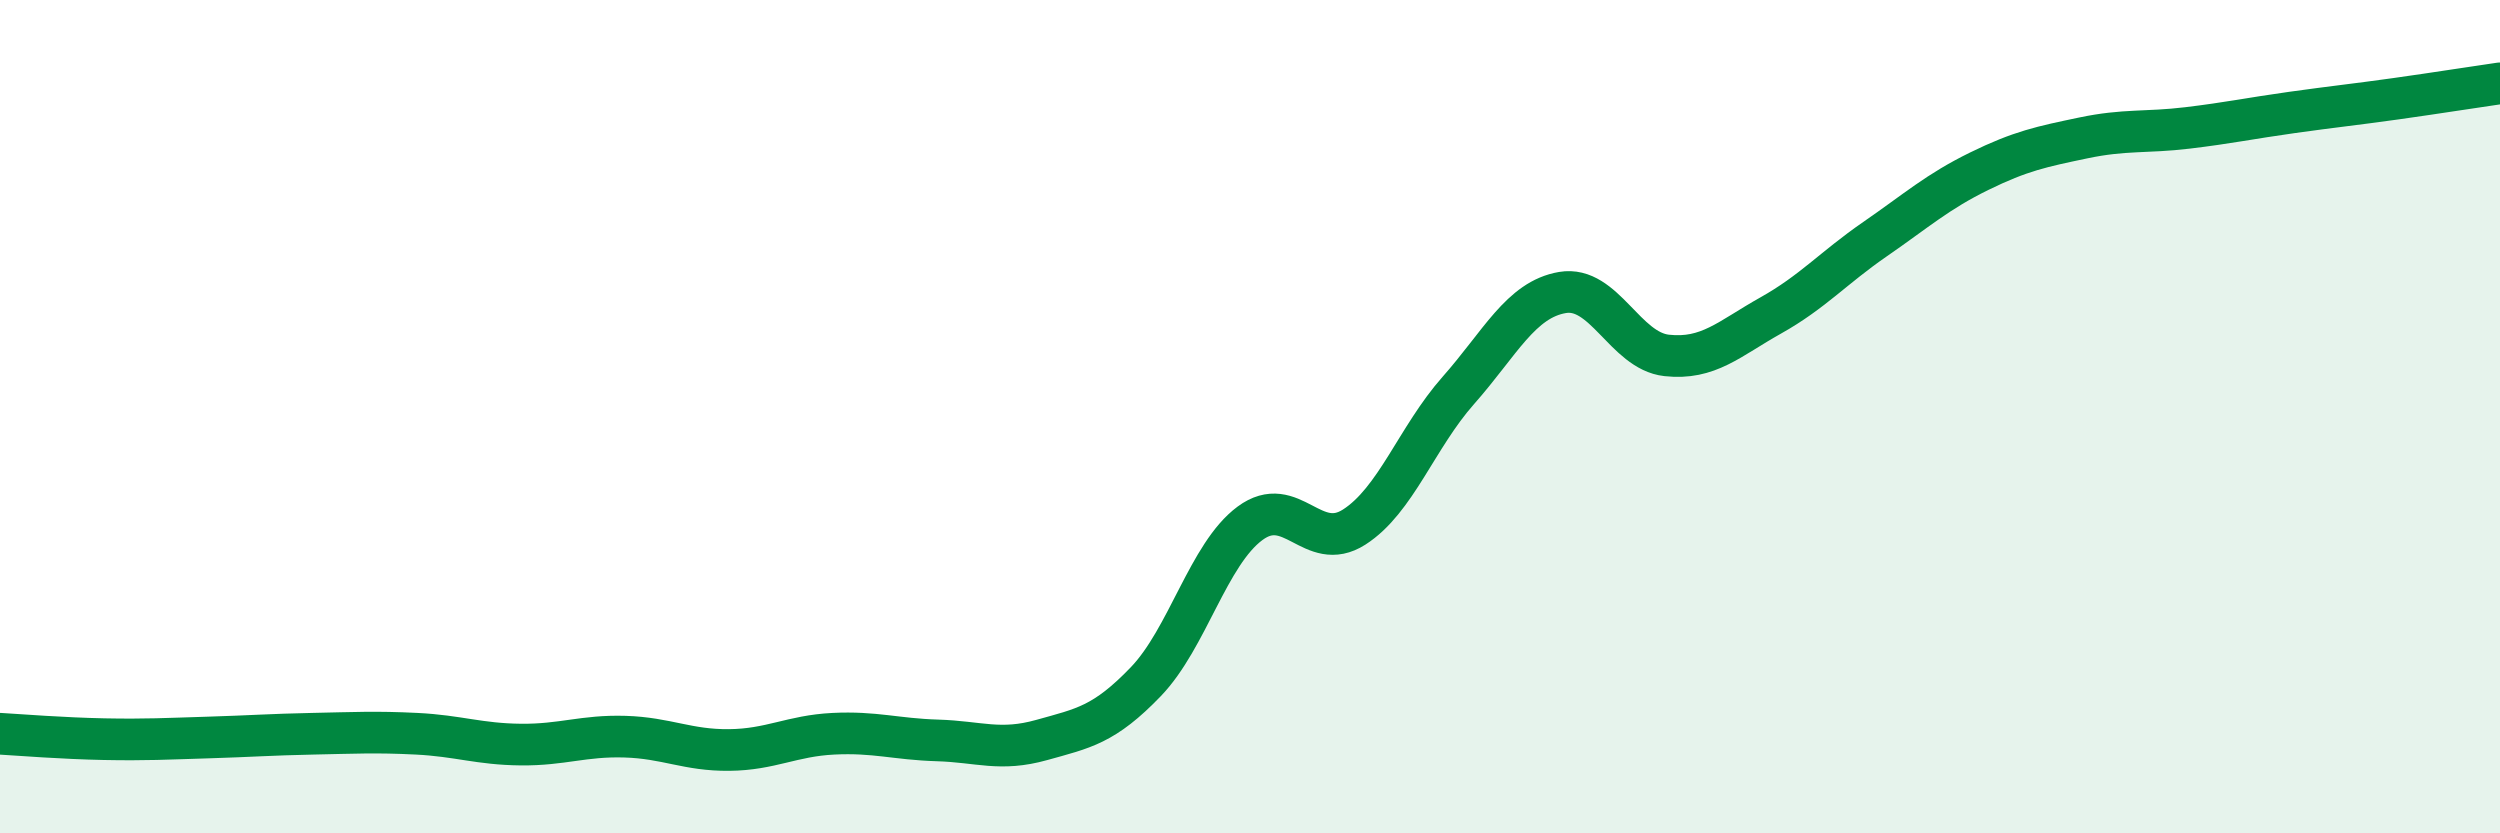
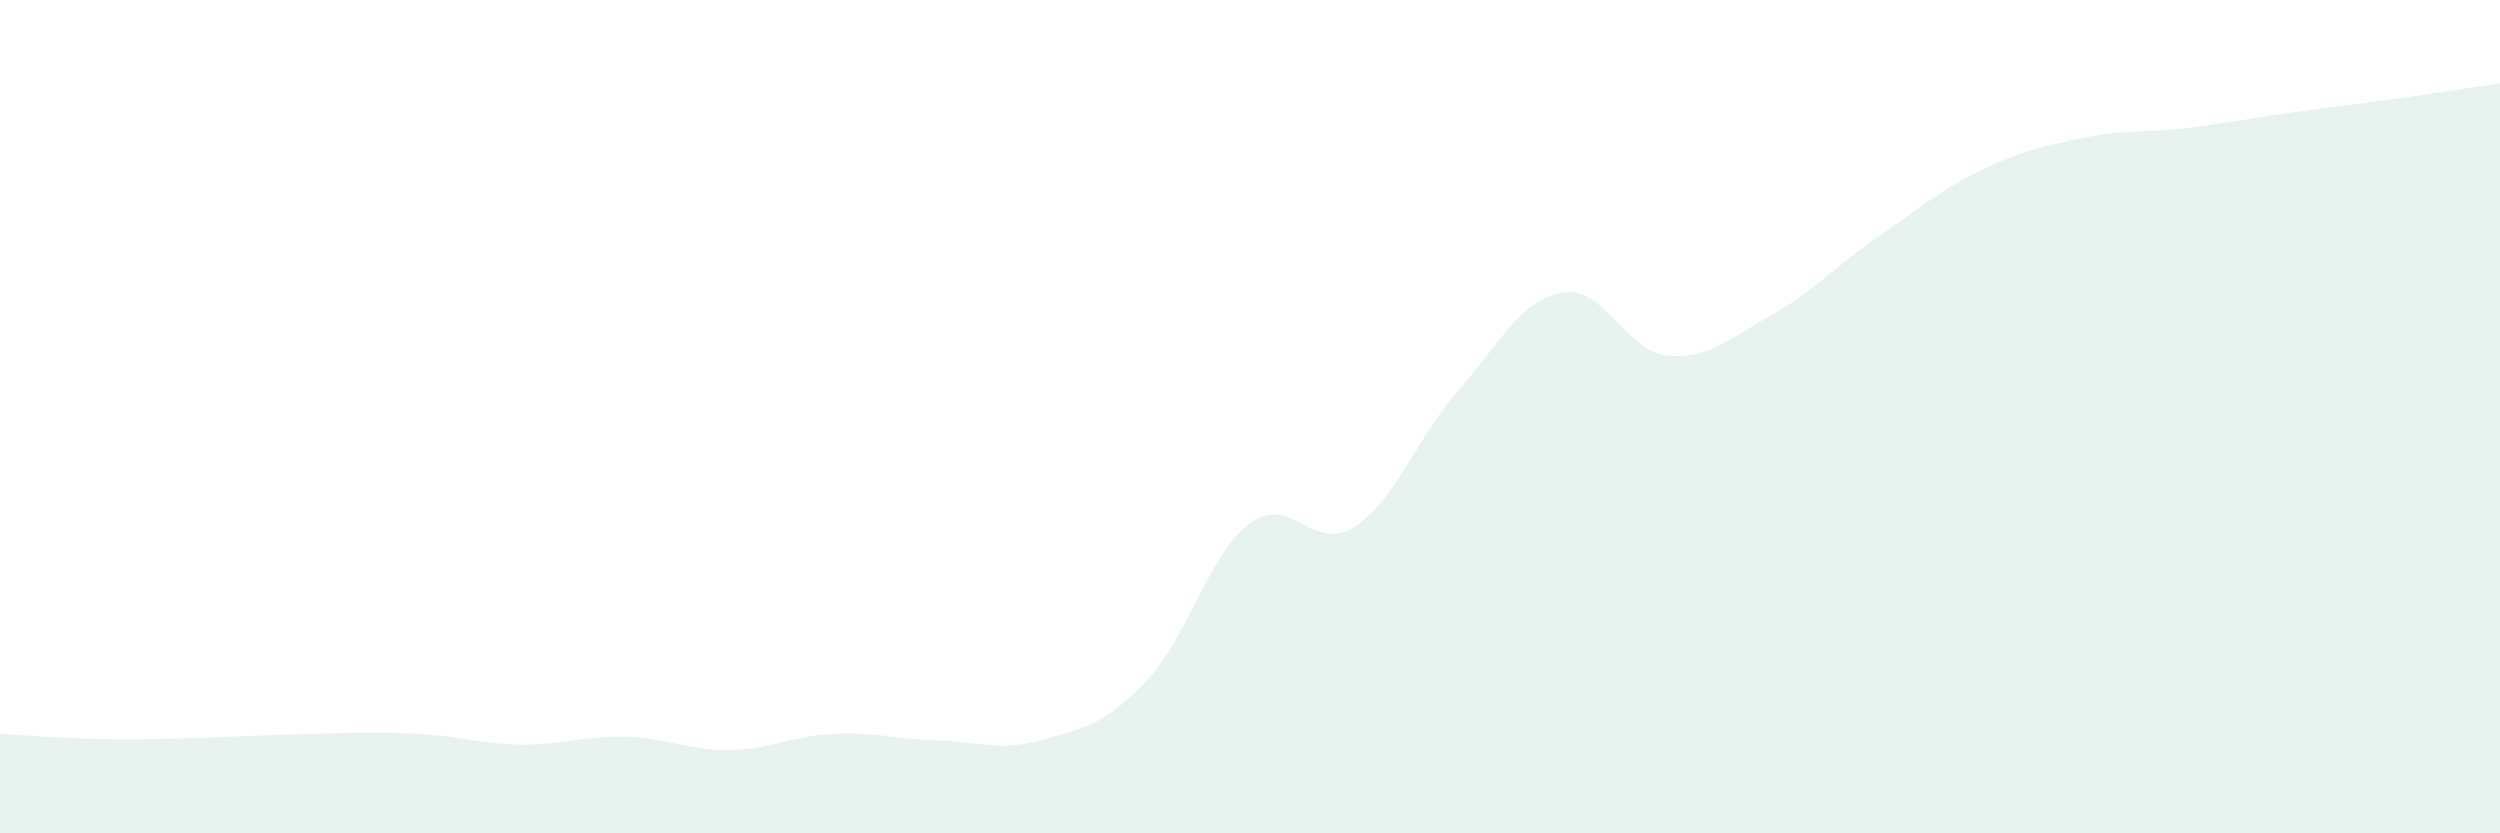
<svg xmlns="http://www.w3.org/2000/svg" width="60" height="20" viewBox="0 0 60 20">
  <path d="M 0,17.61 C 0.5,17.64 1.5,17.72 2.5,17.74 C 3.5,17.76 4,17.73 5,17.7 C 6,17.67 6.5,17.63 7.5,17.61 C 8.5,17.59 9,17.56 10,17.61 C 11,17.66 11.5,17.86 12.5,17.87 C 13.5,17.88 14,17.65 15,17.68 C 16,17.71 16.5,18.01 17.5,18 C 18.5,17.99 19,17.66 20,17.61 C 21,17.56 21.5,17.74 22.5,17.77 C 23.5,17.8 24,18.04 25,17.76 C 26,17.48 26.5,17.4 27.5,16.36 C 28.5,15.32 29,13.3 30,12.56 C 31,11.82 31.5,13.29 32.5,12.65 C 33.5,12.01 34,10.5 35,9.37 C 36,8.24 36.5,7.19 37.5,7.02 C 38.5,6.85 39,8.42 40,8.53 C 41,8.64 41.5,8.13 42.5,7.57 C 43.5,7.01 44,6.43 45,5.74 C 46,5.05 46.5,4.6 47.5,4.11 C 48.5,3.62 49,3.52 50,3.31 C 51,3.1 51.5,3.19 52.5,3.07 C 53.5,2.95 54,2.84 55,2.7 C 56,2.56 56.5,2.51 57.5,2.37 C 58.5,2.23 59.5,2.07 60,2L60 20L0 20Z" fill="#008740" opacity="0.1" stroke-linecap="round" stroke-linejoin="round" />
-   <path d="M 0,17.61 C 0.5,17.64 1.5,17.72 2.5,17.74 C 3.5,17.76 4,17.73 5,17.7 C 6,17.67 6.5,17.63 7.5,17.61 C 8.5,17.59 9,17.56 10,17.61 C 11,17.66 11.5,17.86 12.5,17.87 C 13.5,17.88 14,17.65 15,17.68 C 16,17.71 16.5,18.01 17.5,18 C 18.5,17.99 19,17.66 20,17.61 C 21,17.56 21.5,17.74 22.5,17.77 C 23.5,17.8 24,18.04 25,17.76 C 26,17.48 26.5,17.4 27.5,16.36 C 28.5,15.32 29,13.3 30,12.56 C 31,11.82 31.5,13.29 32.5,12.65 C 33.5,12.01 34,10.5 35,9.37 C 36,8.24 36.5,7.19 37.5,7.02 C 38.5,6.85 39,8.42 40,8.53 C 41,8.64 41.5,8.13 42.5,7.57 C 43.5,7.01 44,6.43 45,5.74 C 46,5.05 46.5,4.6 47.5,4.11 C 48.5,3.62 49,3.52 50,3.31 C 51,3.1 51.5,3.19 52.5,3.07 C 53.5,2.95 54,2.84 55,2.7 C 56,2.56 56.5,2.51 57.5,2.37 C 58.5,2.23 59.5,2.07 60,2" stroke="#008740" stroke-width="1" fill="none" stroke-linecap="round" stroke-linejoin="round" />
</svg>